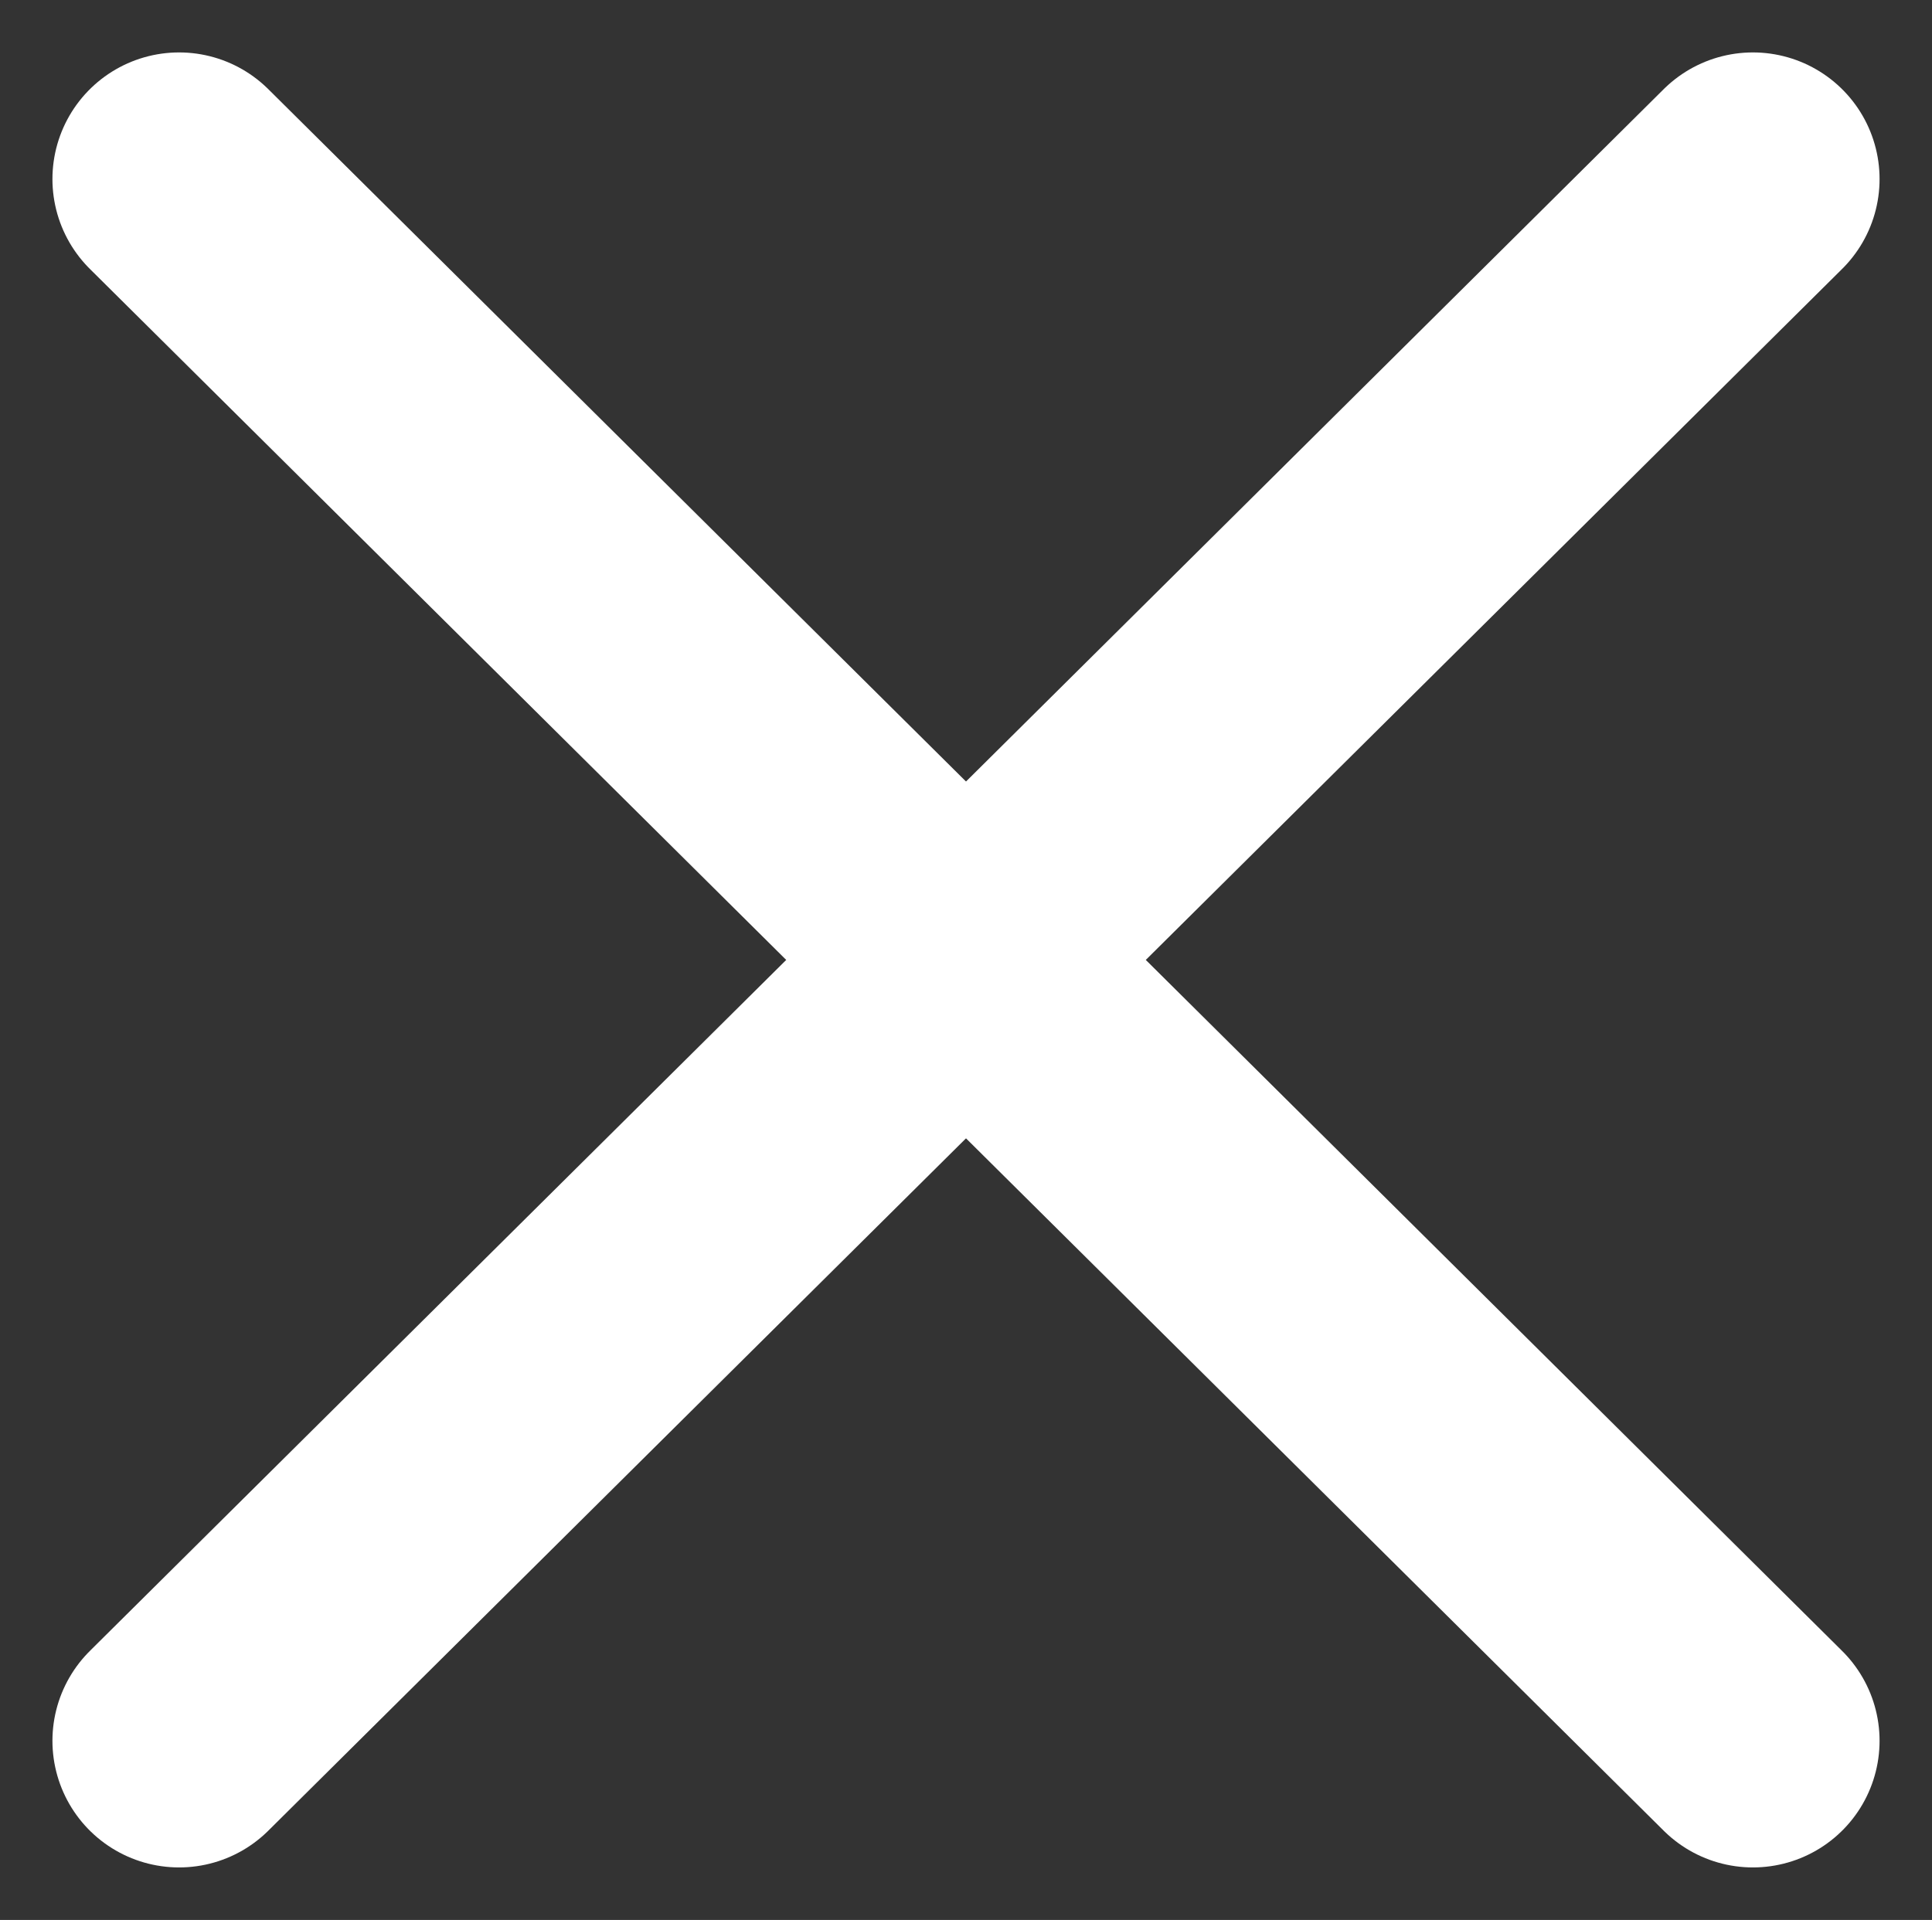
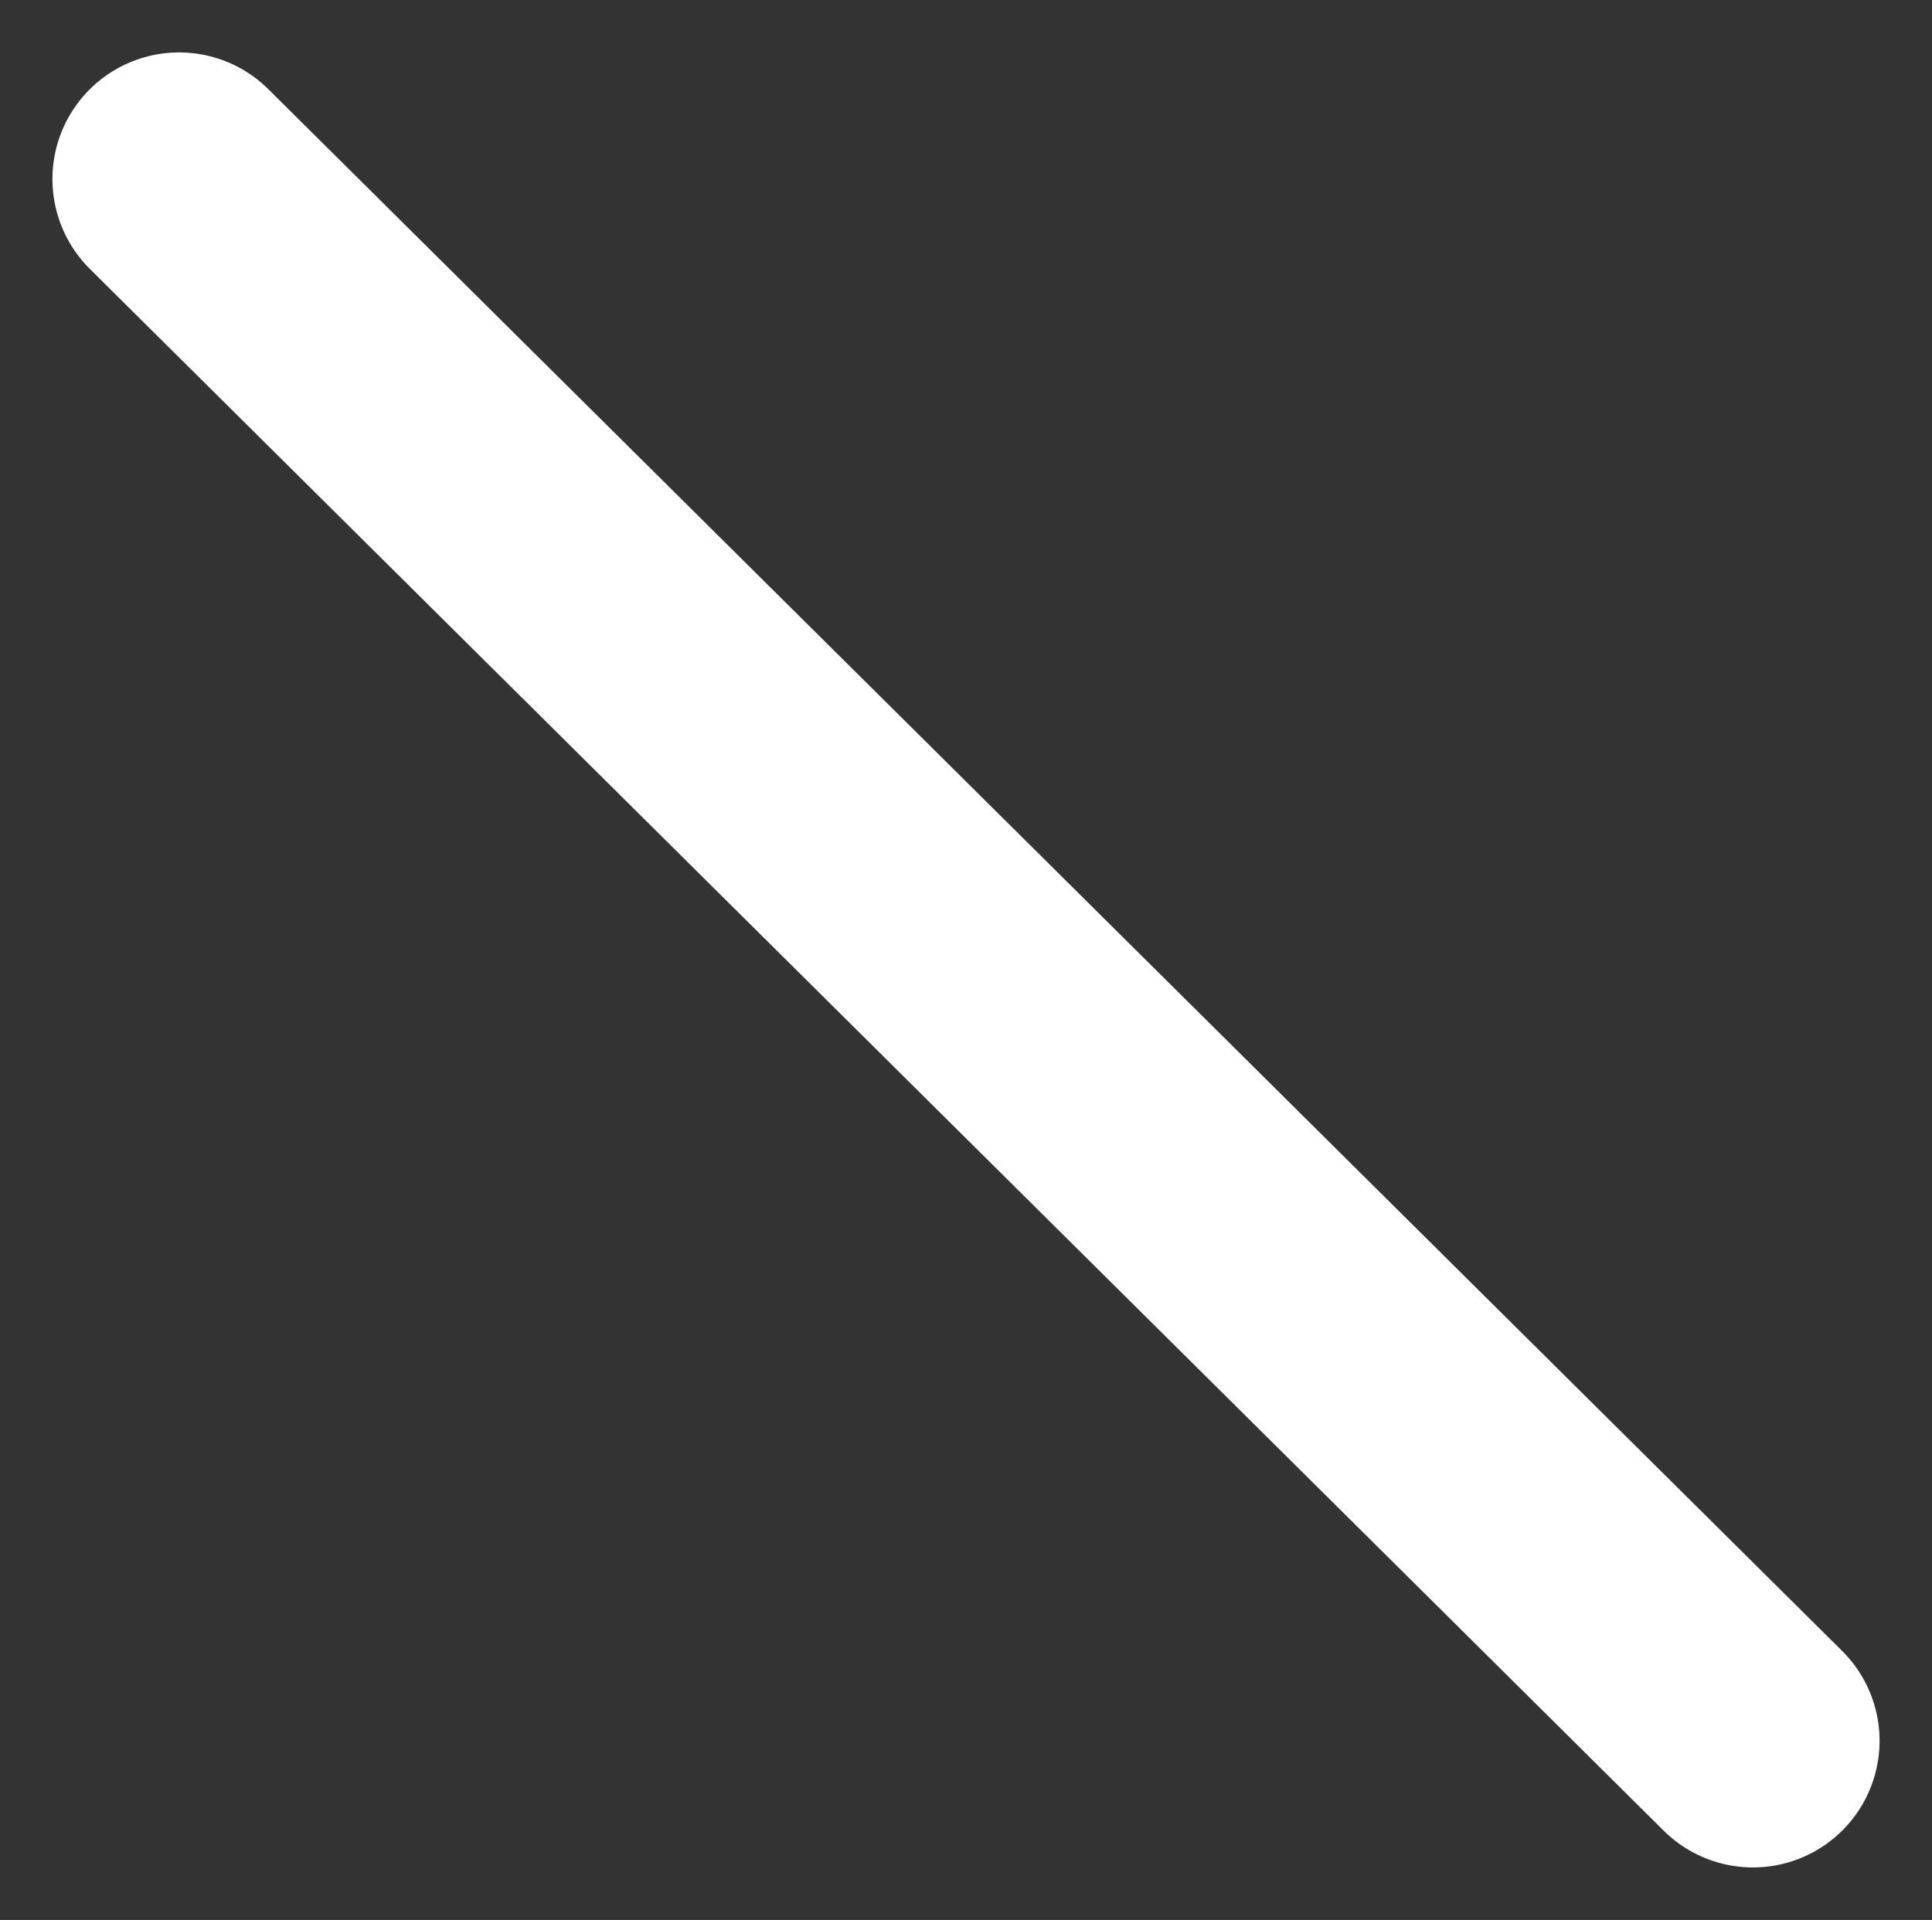
<svg xmlns="http://www.w3.org/2000/svg" width="22.881" height="22.743">
  <rect width="100%" height="100%" fill="#333333" stroke="none" />
  <g data-name="Group 6873">
    <g data-name="Group 17597" fill="none" stroke="#fff" stroke-linecap="round" stroke-width="3">
      <path data-name="Line 1" d="m2.121 2.121 18.639 18.5" />
-       <path data-name="Line 511" d="m20.76 2.121-18.639 18.5" />
    </g>
  </g>
</svg>